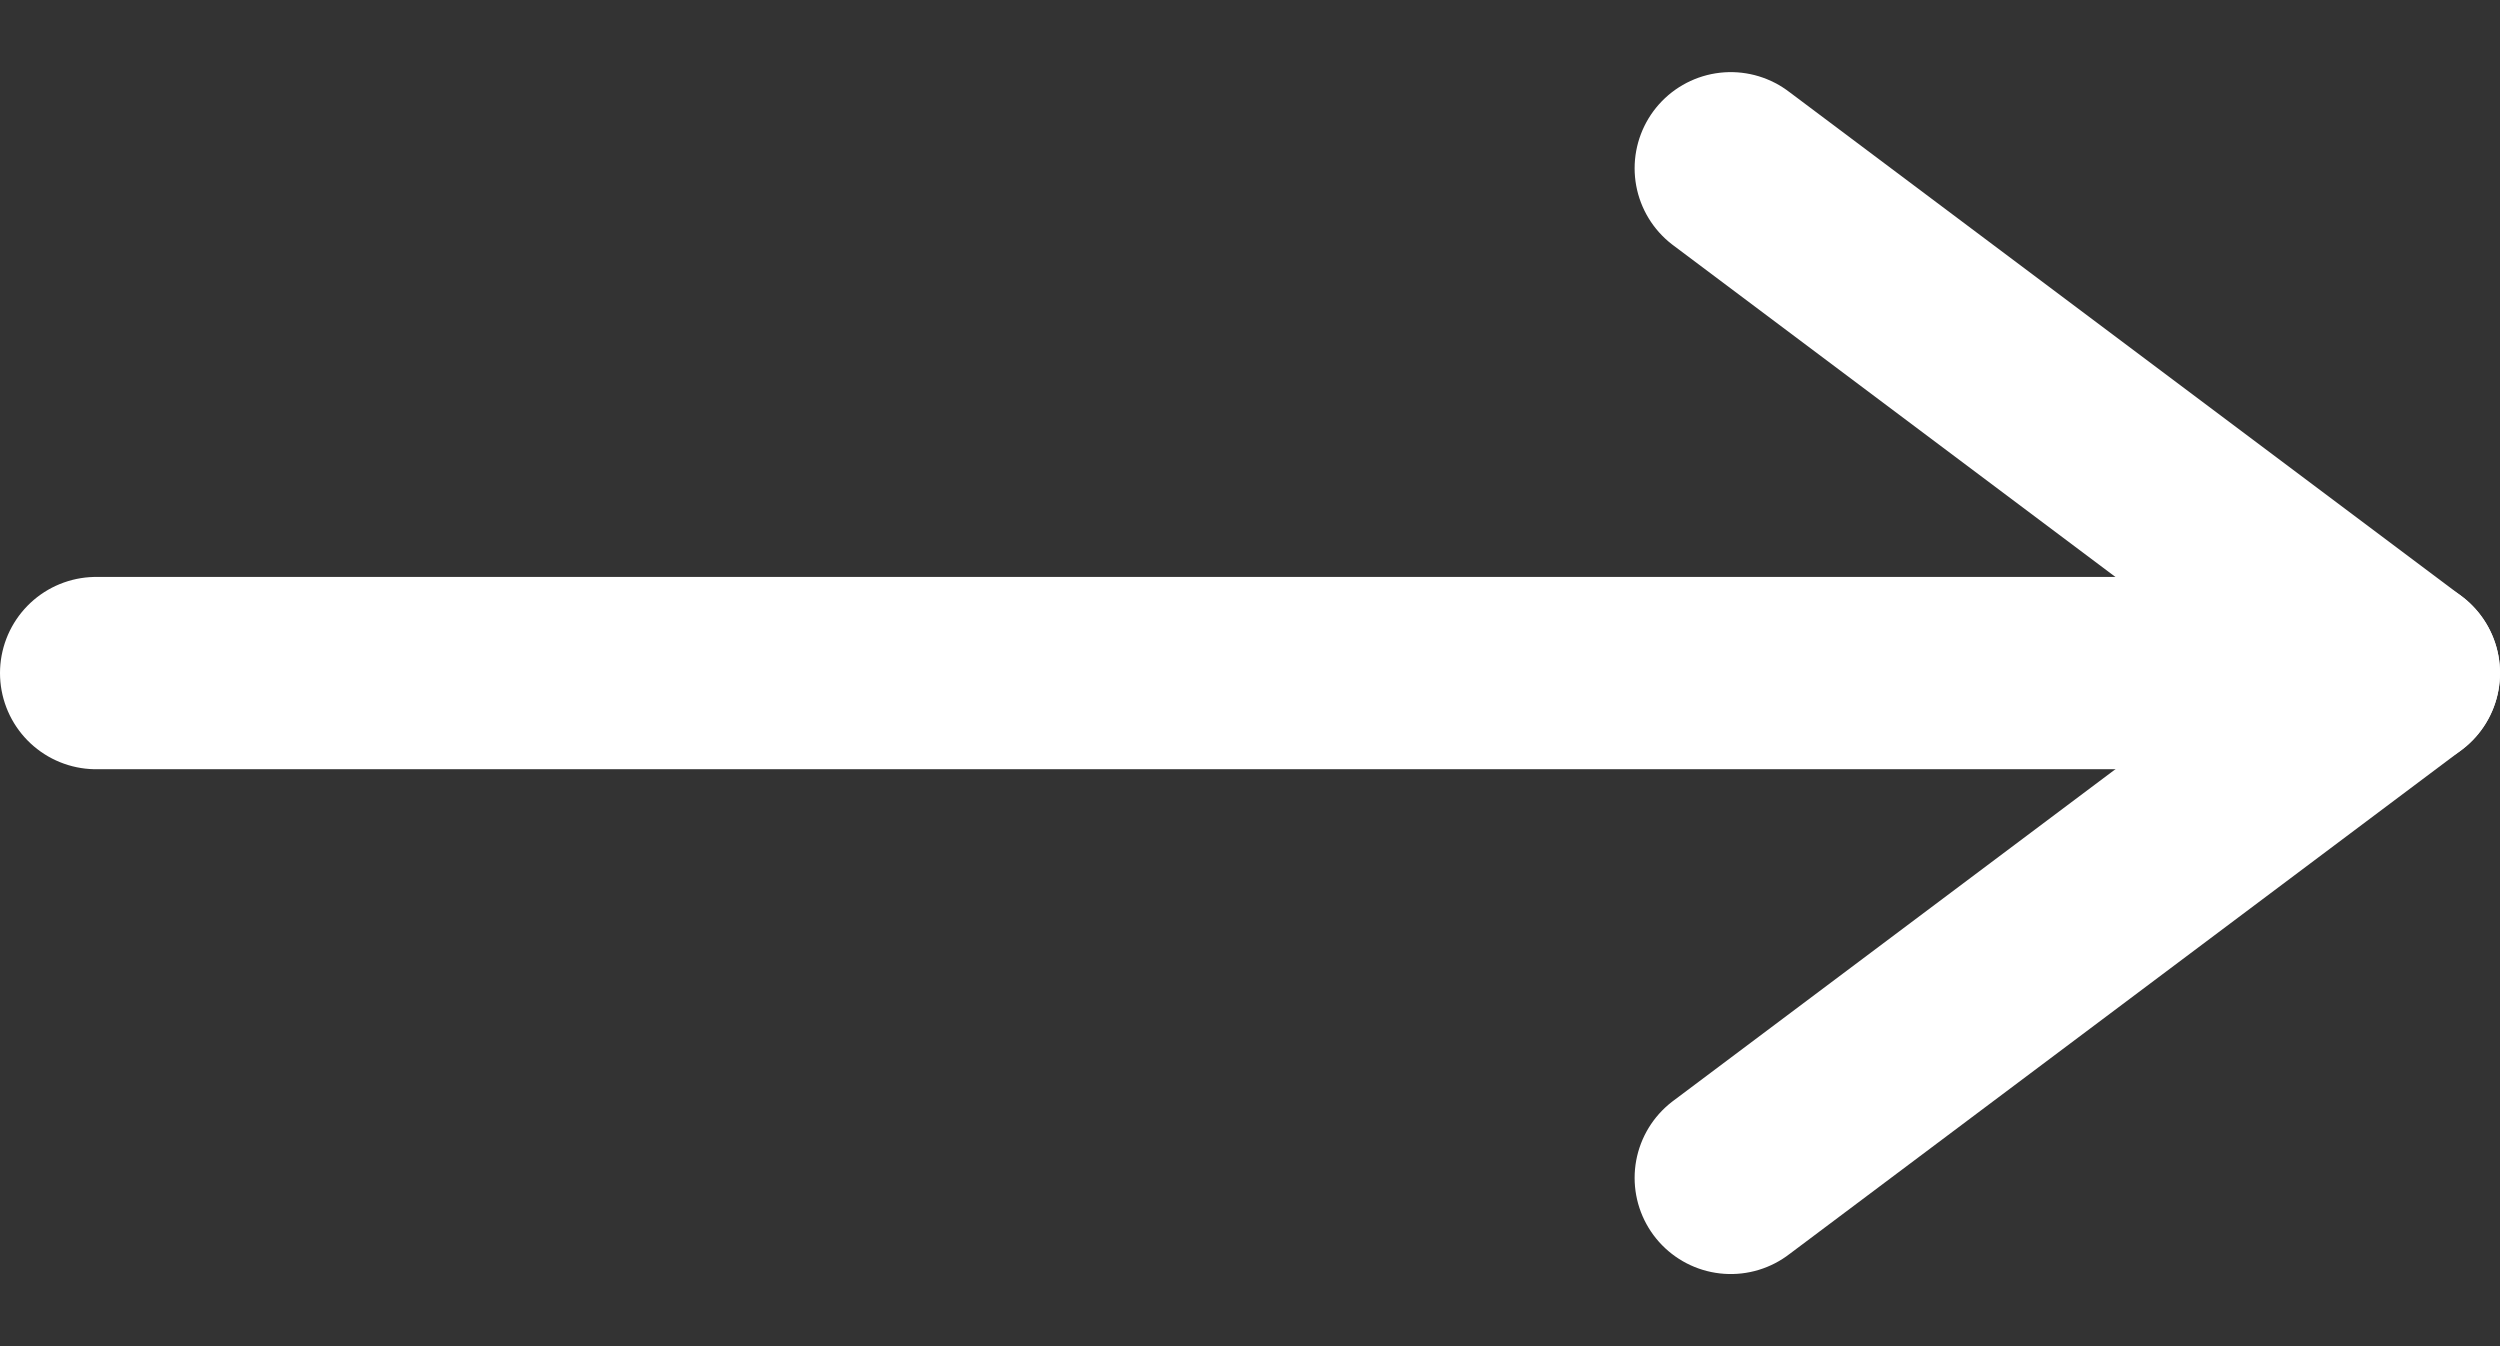
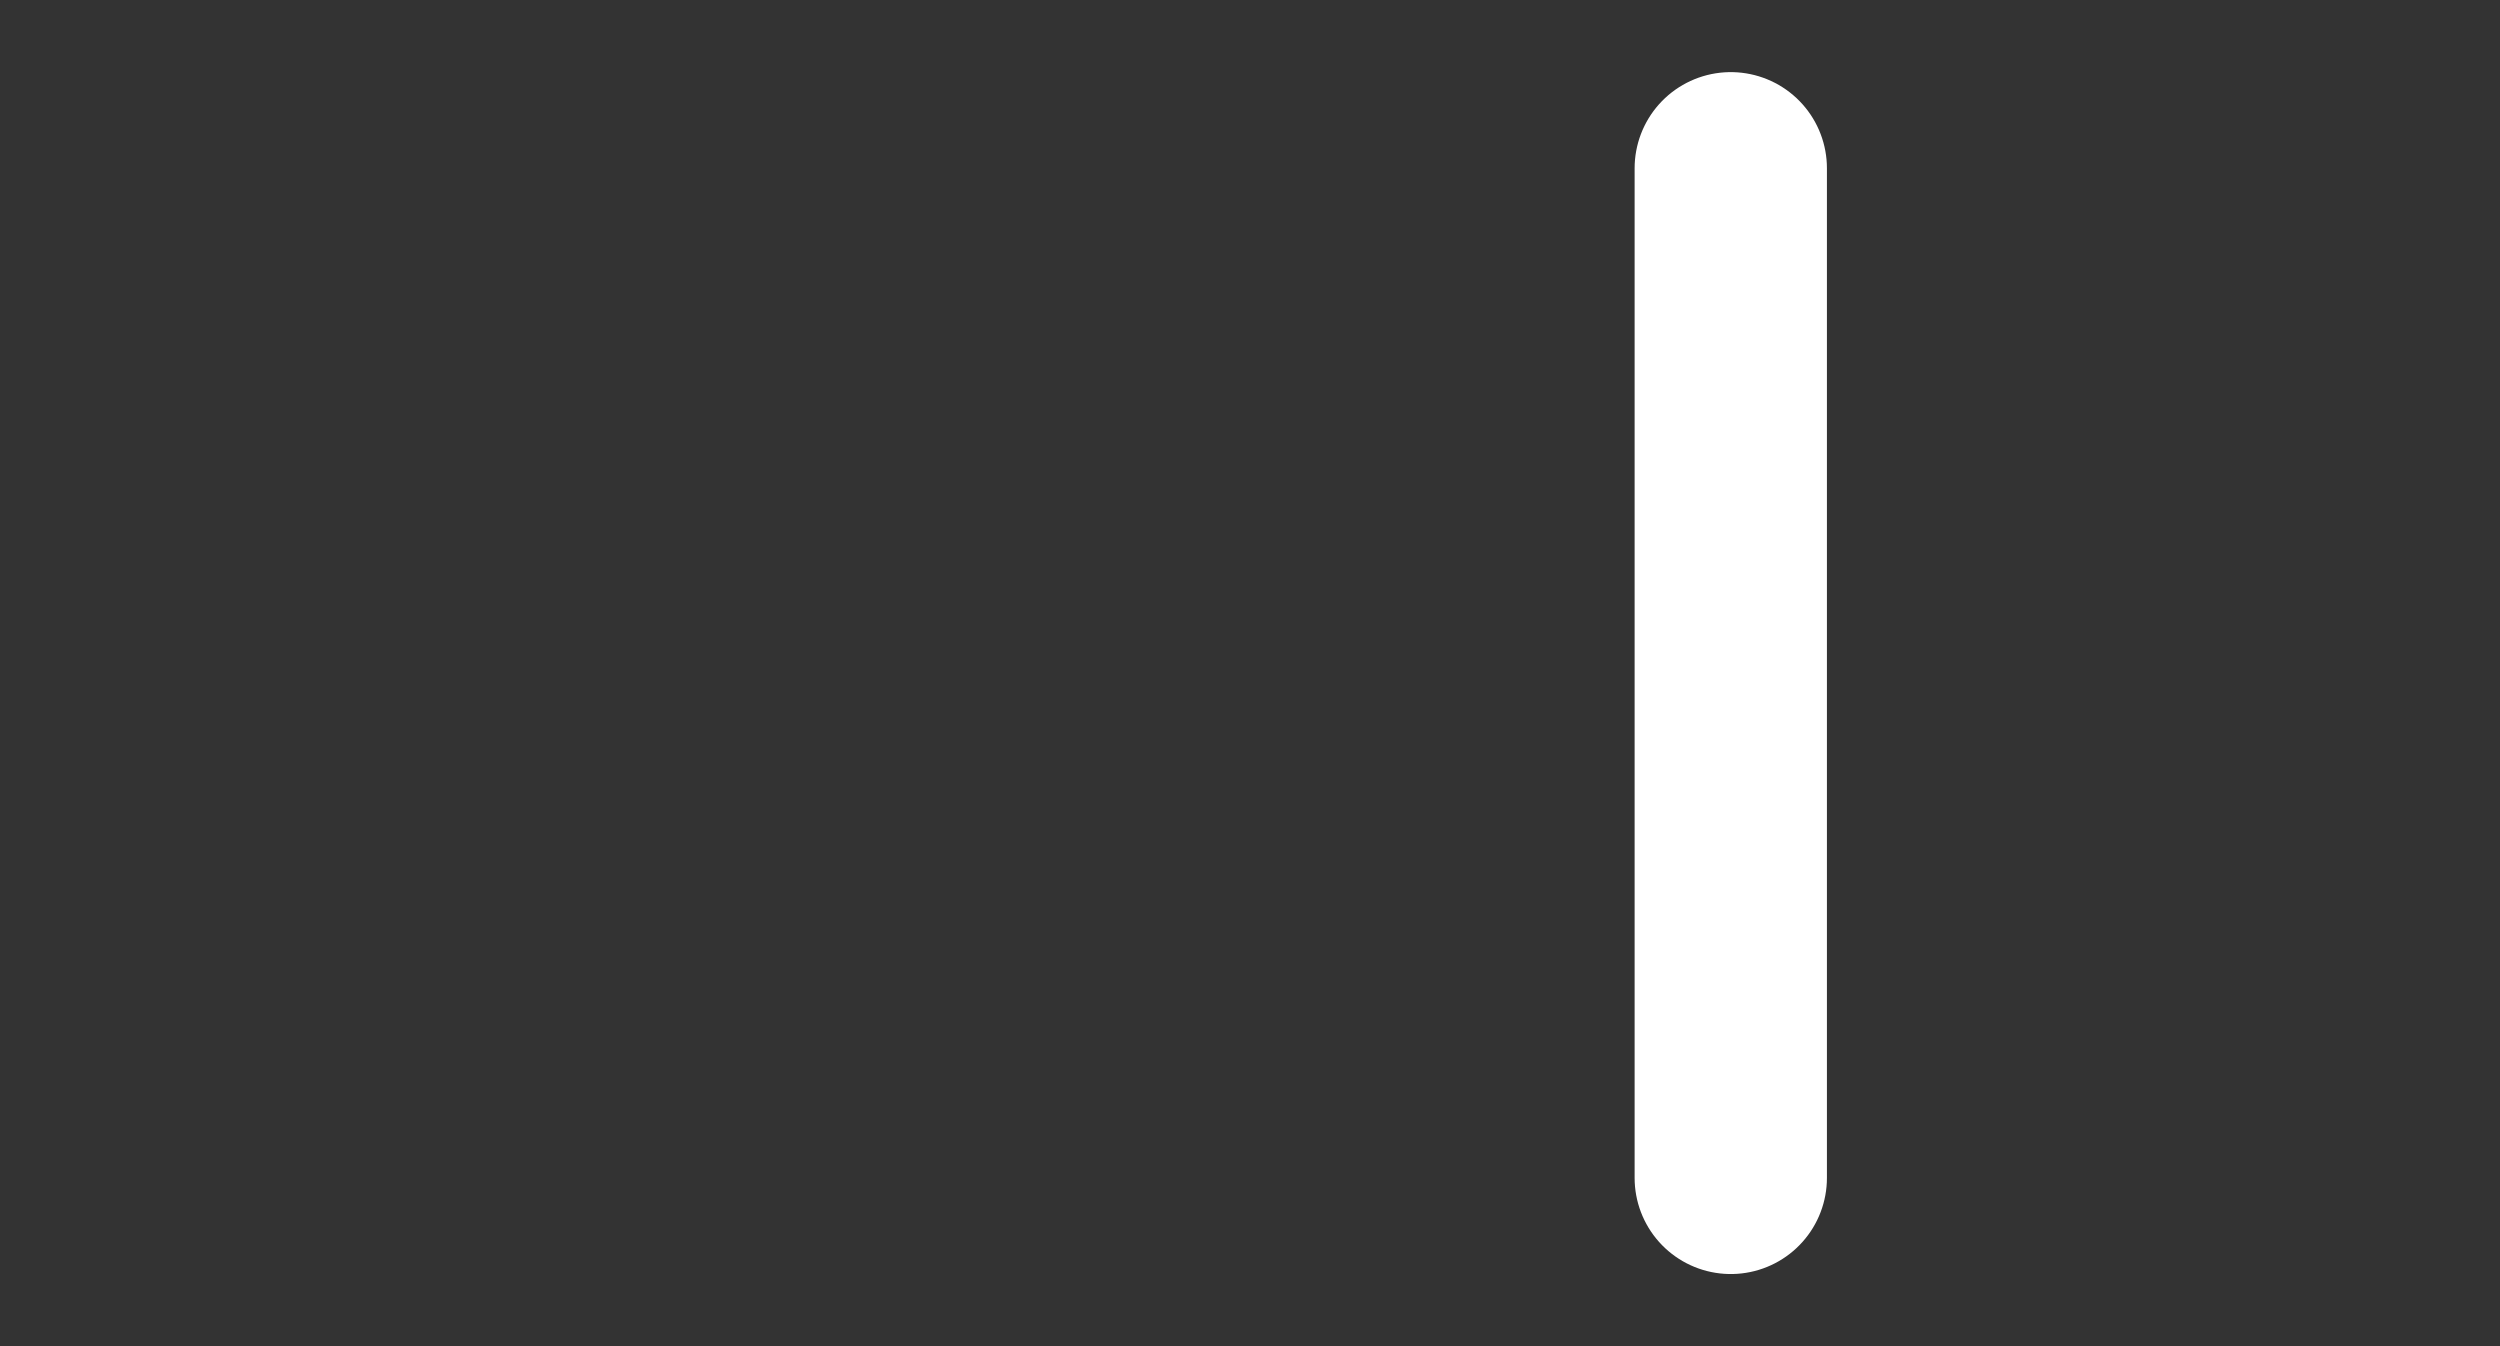
<svg xmlns="http://www.w3.org/2000/svg" width="26" height="14" viewBox="0 0 26 14" fill="none">
  <rect x="0" y="0" width="26" height="14" fill="#333333" stroke="none" />
-   <path d="M1 7L25 7" stroke="white" stroke-width="2" stroke-linecap="round" stroke-linejoin="round" />
-   <path d="M18 1.75L25 7L18 12.25" stroke="white" stroke-width="2" stroke-linecap="round" stroke-linejoin="round" />
+   <path d="M18 1.75L18 12.25" stroke="white" stroke-width="2" stroke-linecap="round" stroke-linejoin="round" />
</svg>